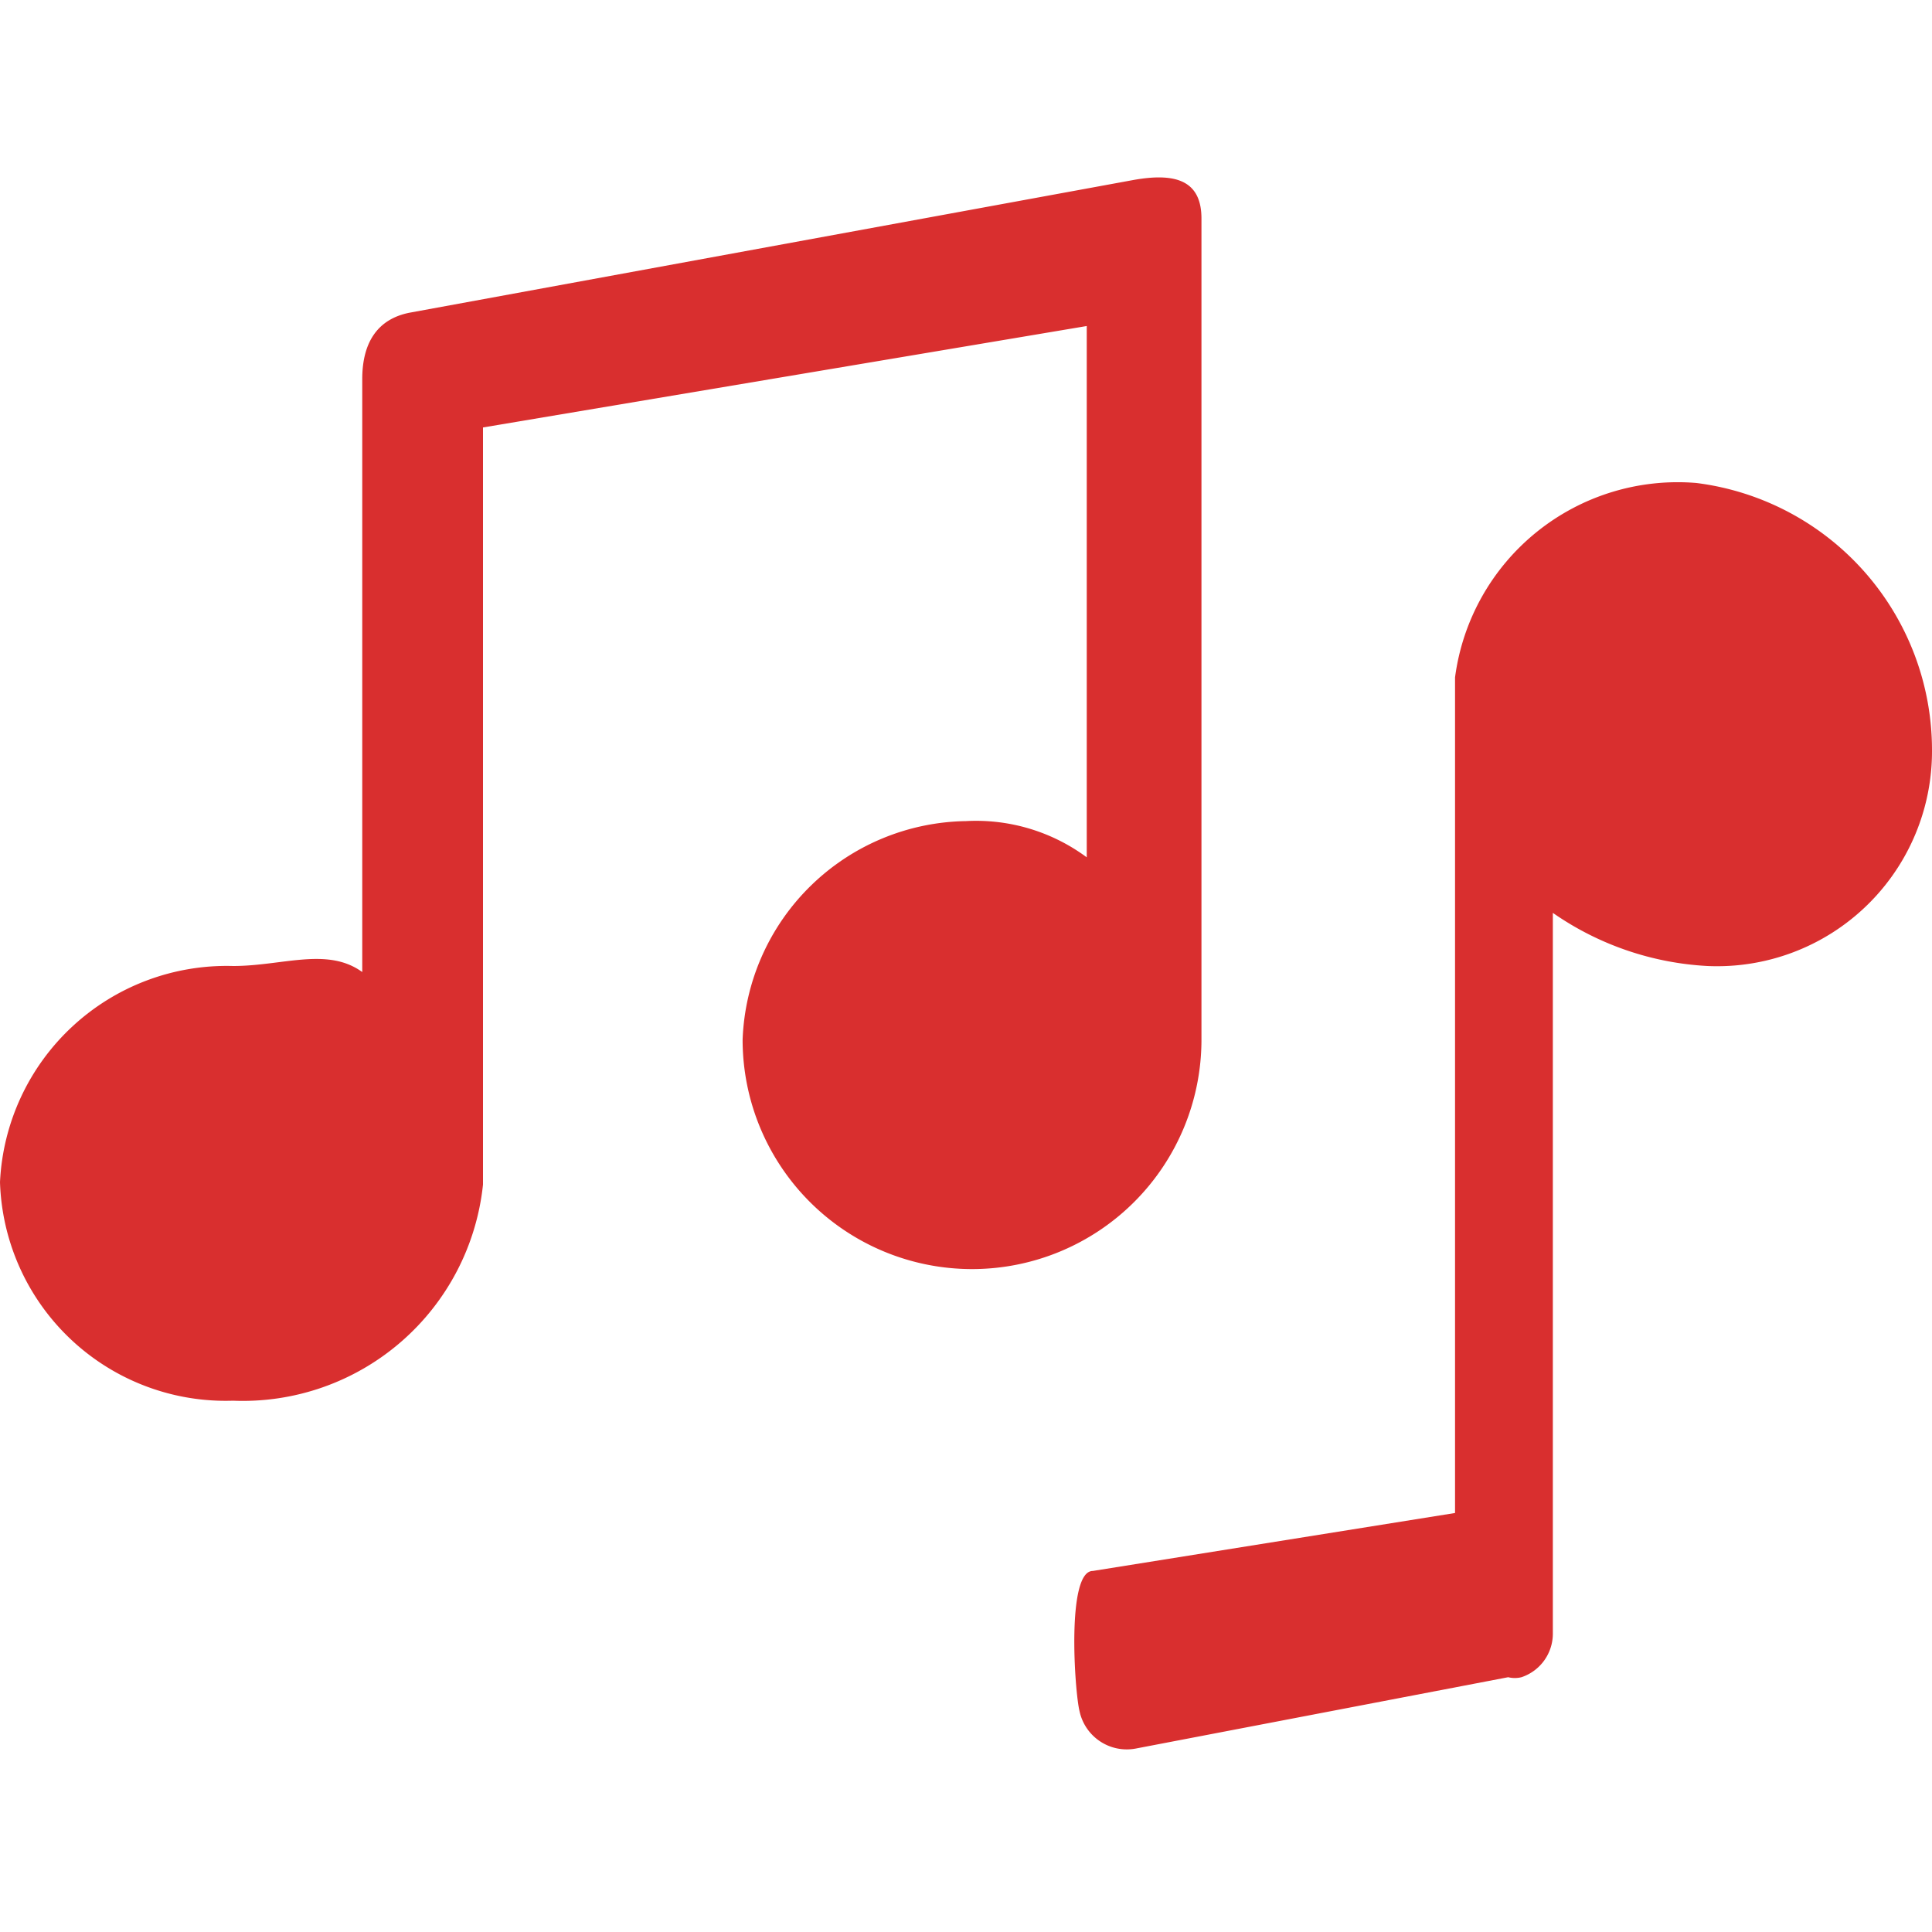
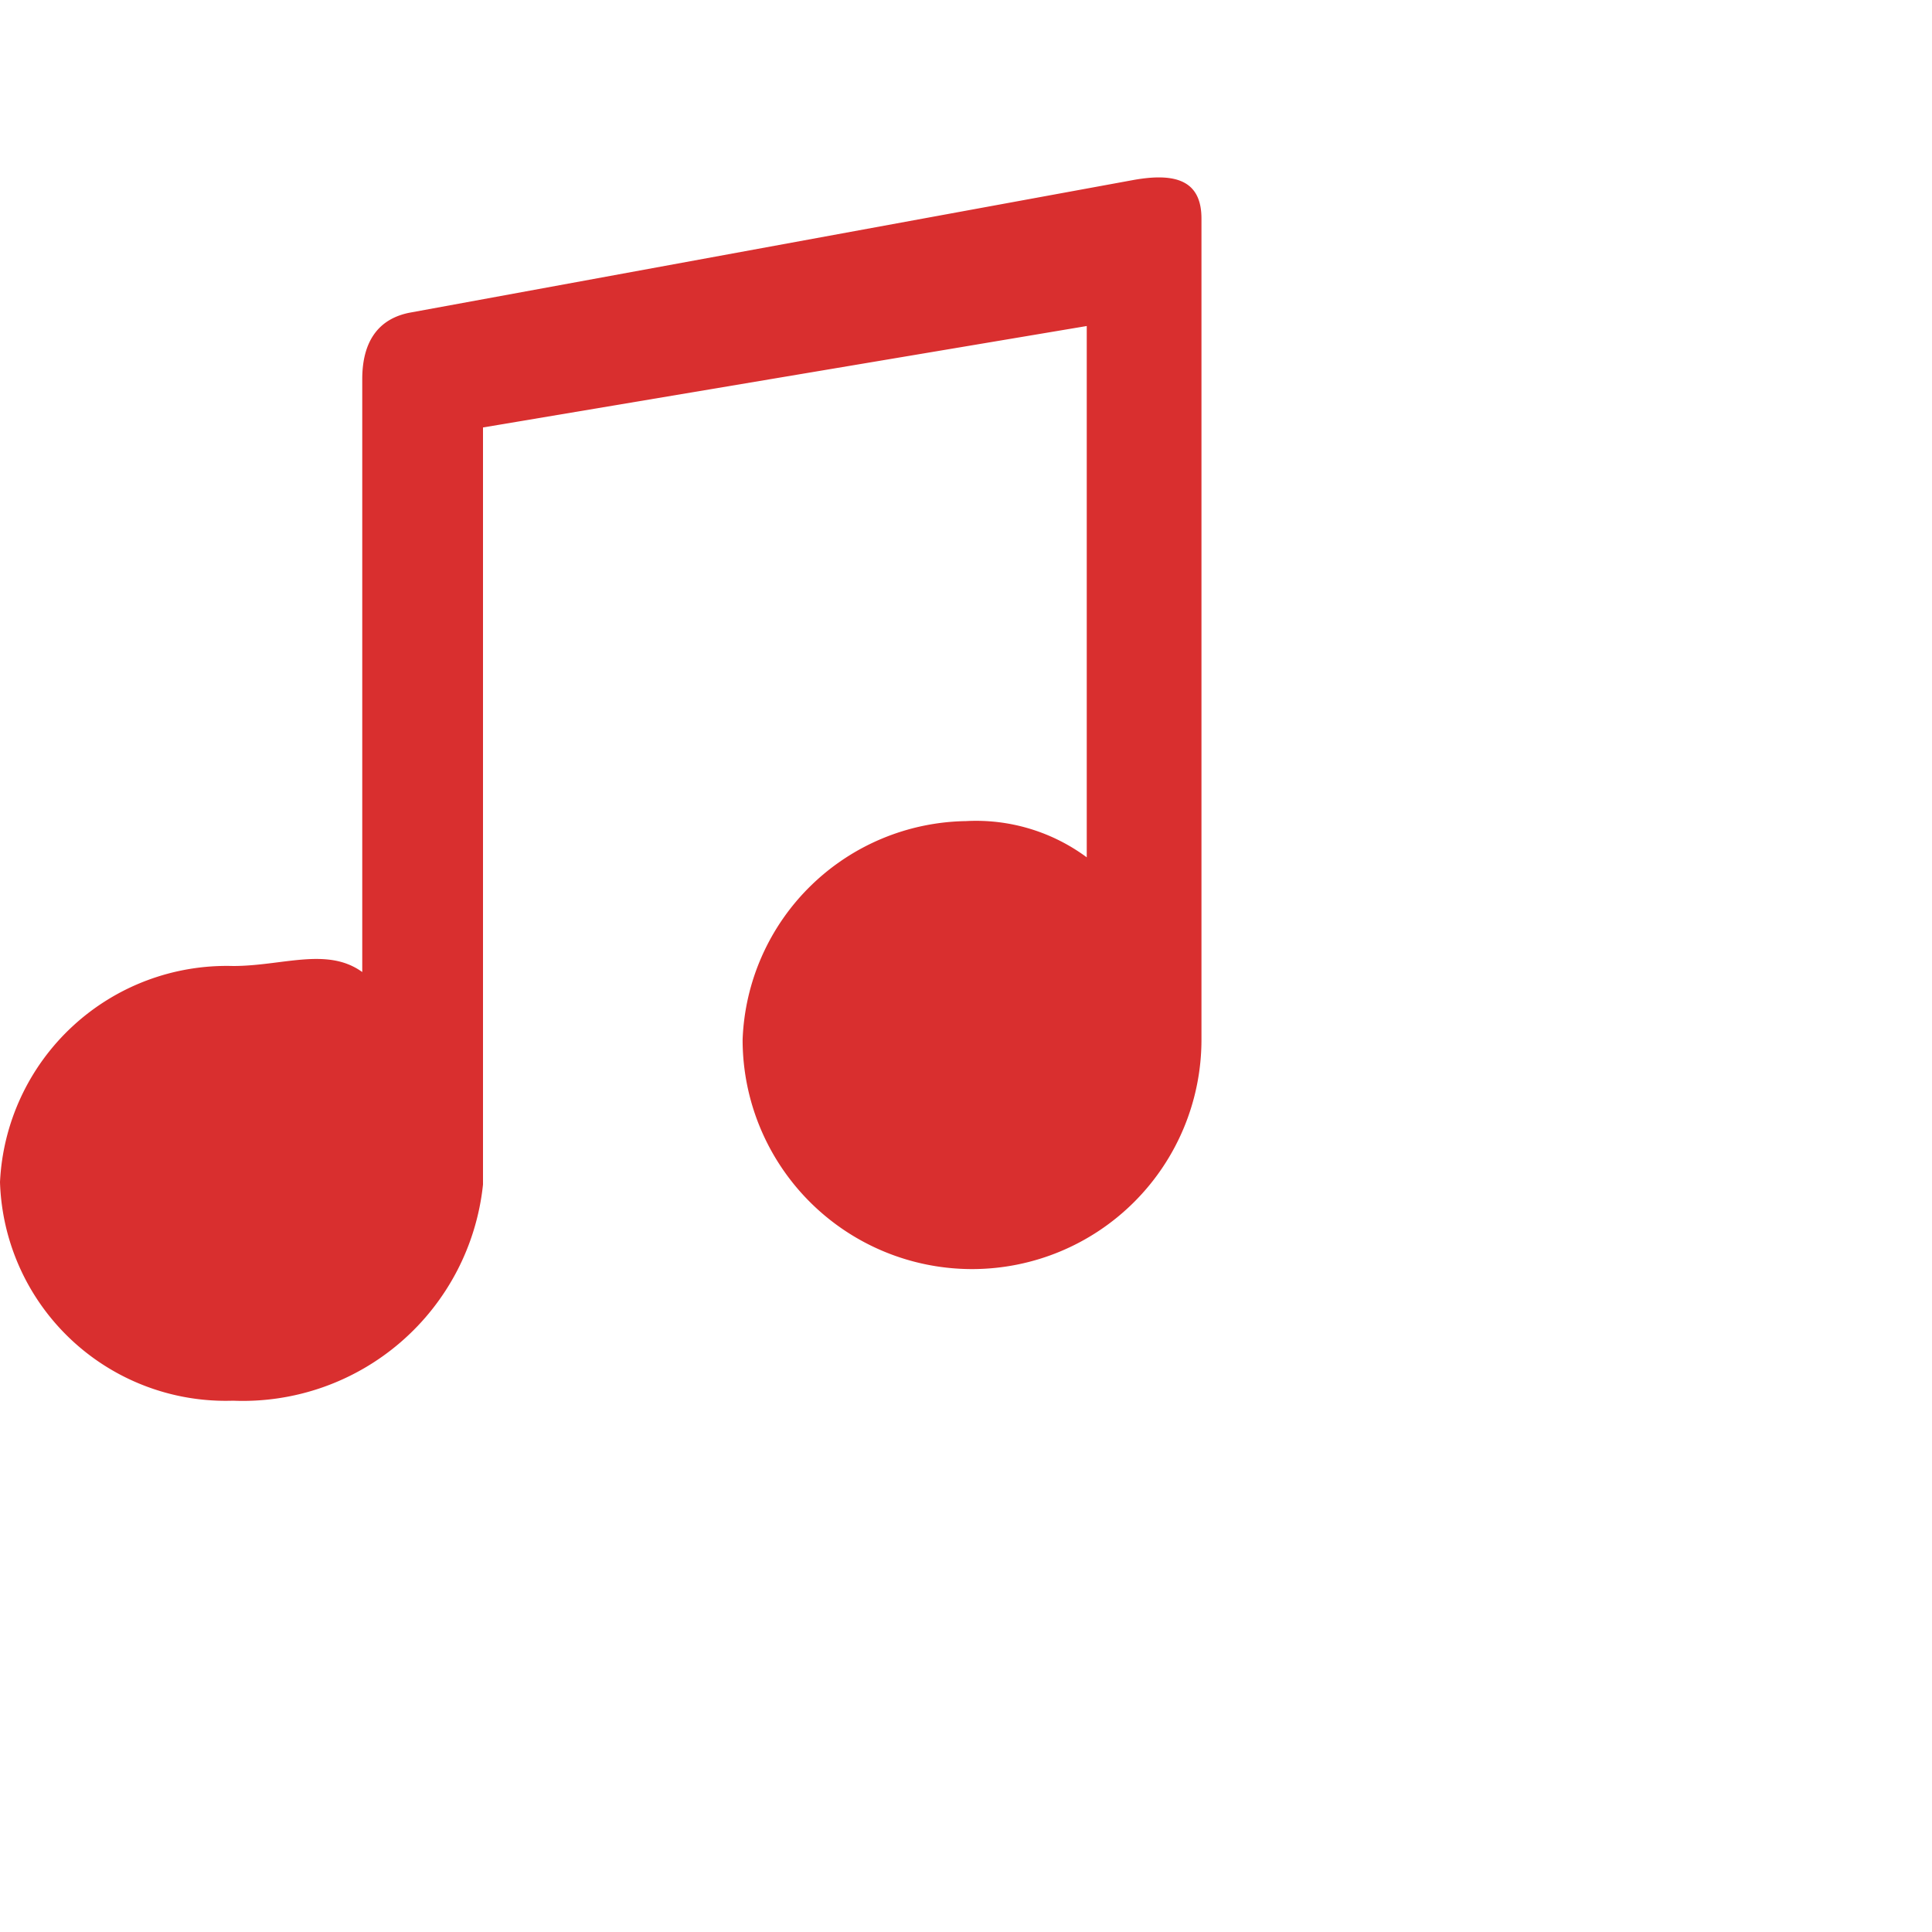
<svg xmlns="http://www.w3.org/2000/svg" id="Layer_1" data-name="Layer 1" viewBox="0 0 16 16">
  <defs>
    <style>.cls-1{fill:#d92f2f;}</style>
  </defs>
  <title>pause resume</title>
  <path class="cls-1" d="M3,3.14c0,.11,0,4.91,0,4.91C2.71,7.84,2.34,8,1.93,8A1.88,1.88,0,0,0,0,9.79,1.87,1.87,0,0,0,1.93,11.6,2,2,0,0,0,4,9.81V3.54L9,2.7V7.1a1.54,1.54,0,0,0-1-.3A1.88,1.88,0,0,0,6.15,8.61a1.9,1.9,0,0,0,3.8,0s0-6.8,0-6.8h0c0-.32-.22-.38-.56-.32l-6,1.1C3.14,2.64,3,2.82,3,3.14Z" />
-   <path class="cls-1" d="M14.05,4a1.86,1.86,0,0,0-2,1.61v6.92l-3,.48c-.22,0-.15,1-.11,1.16a.4.4,0,0,0,.47.31l3.08-.59a.23.23,0,0,0,.11,0,.38.38,0,0,0,.26-.36V7.56A2.47,2.47,0,0,0,14.14,8,1.78,1.78,0,0,0,16,6.21,2.23,2.23,0,0,0,14.05,4Z" />
</svg>